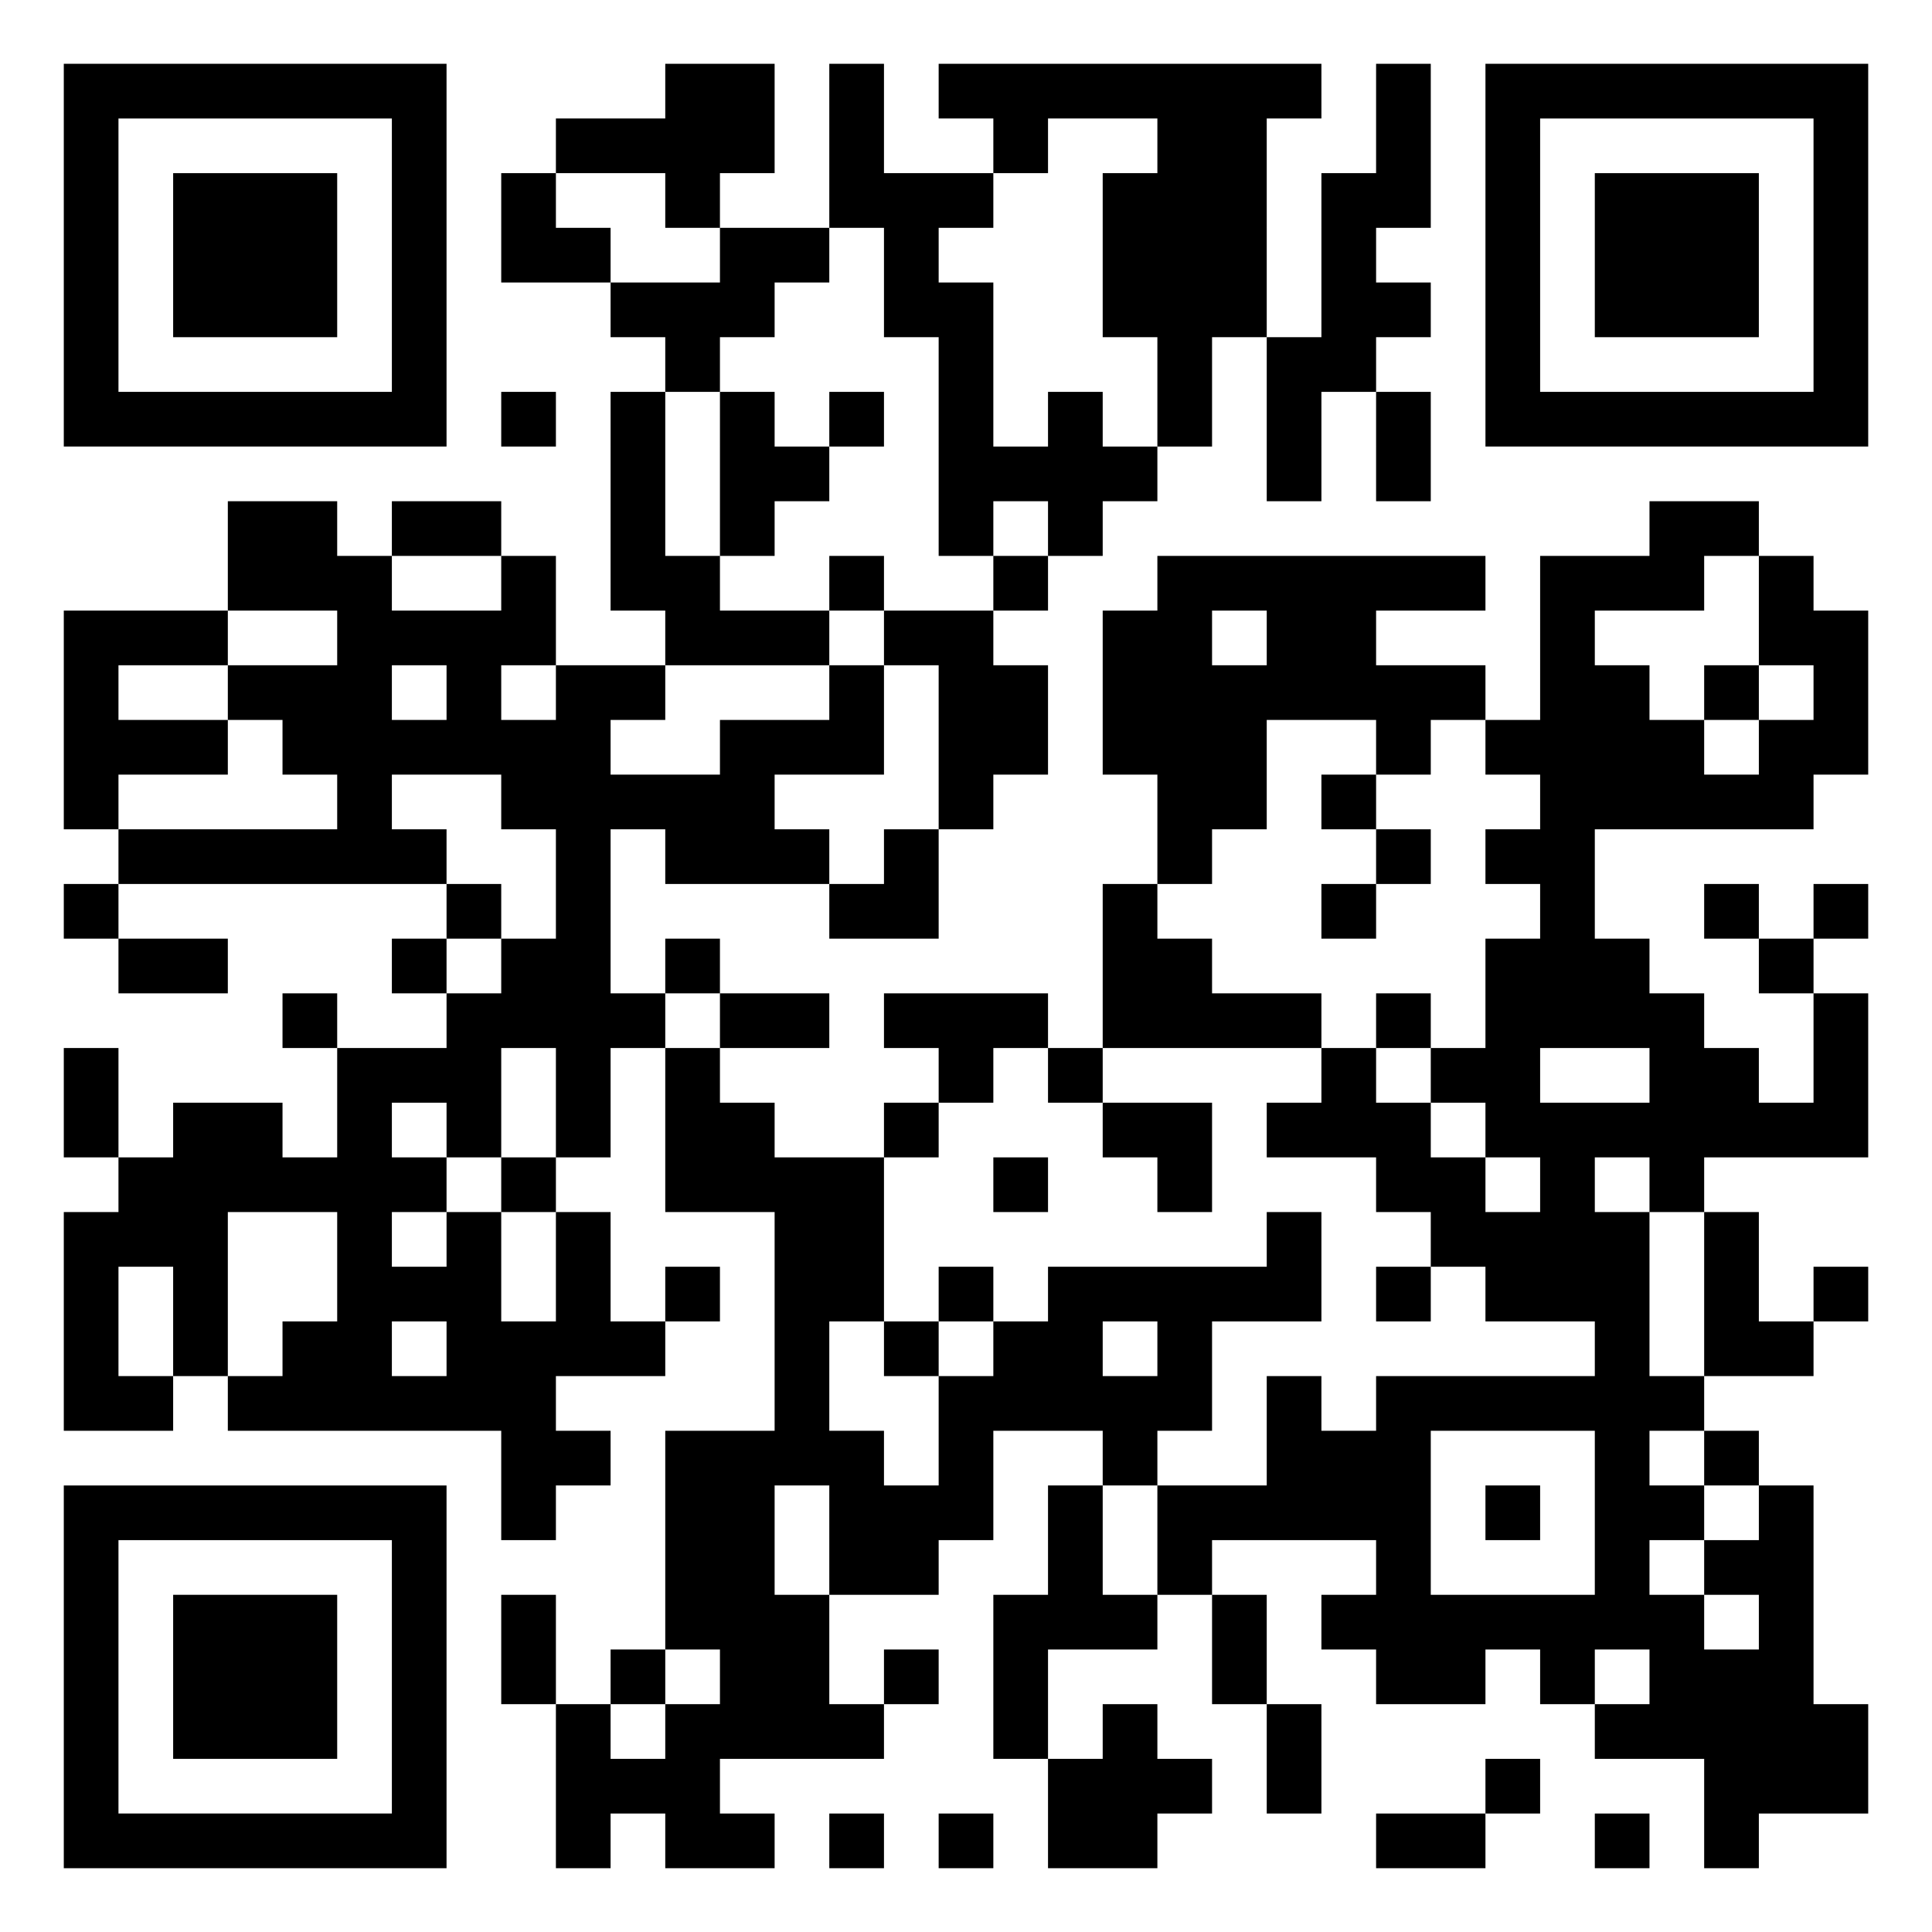
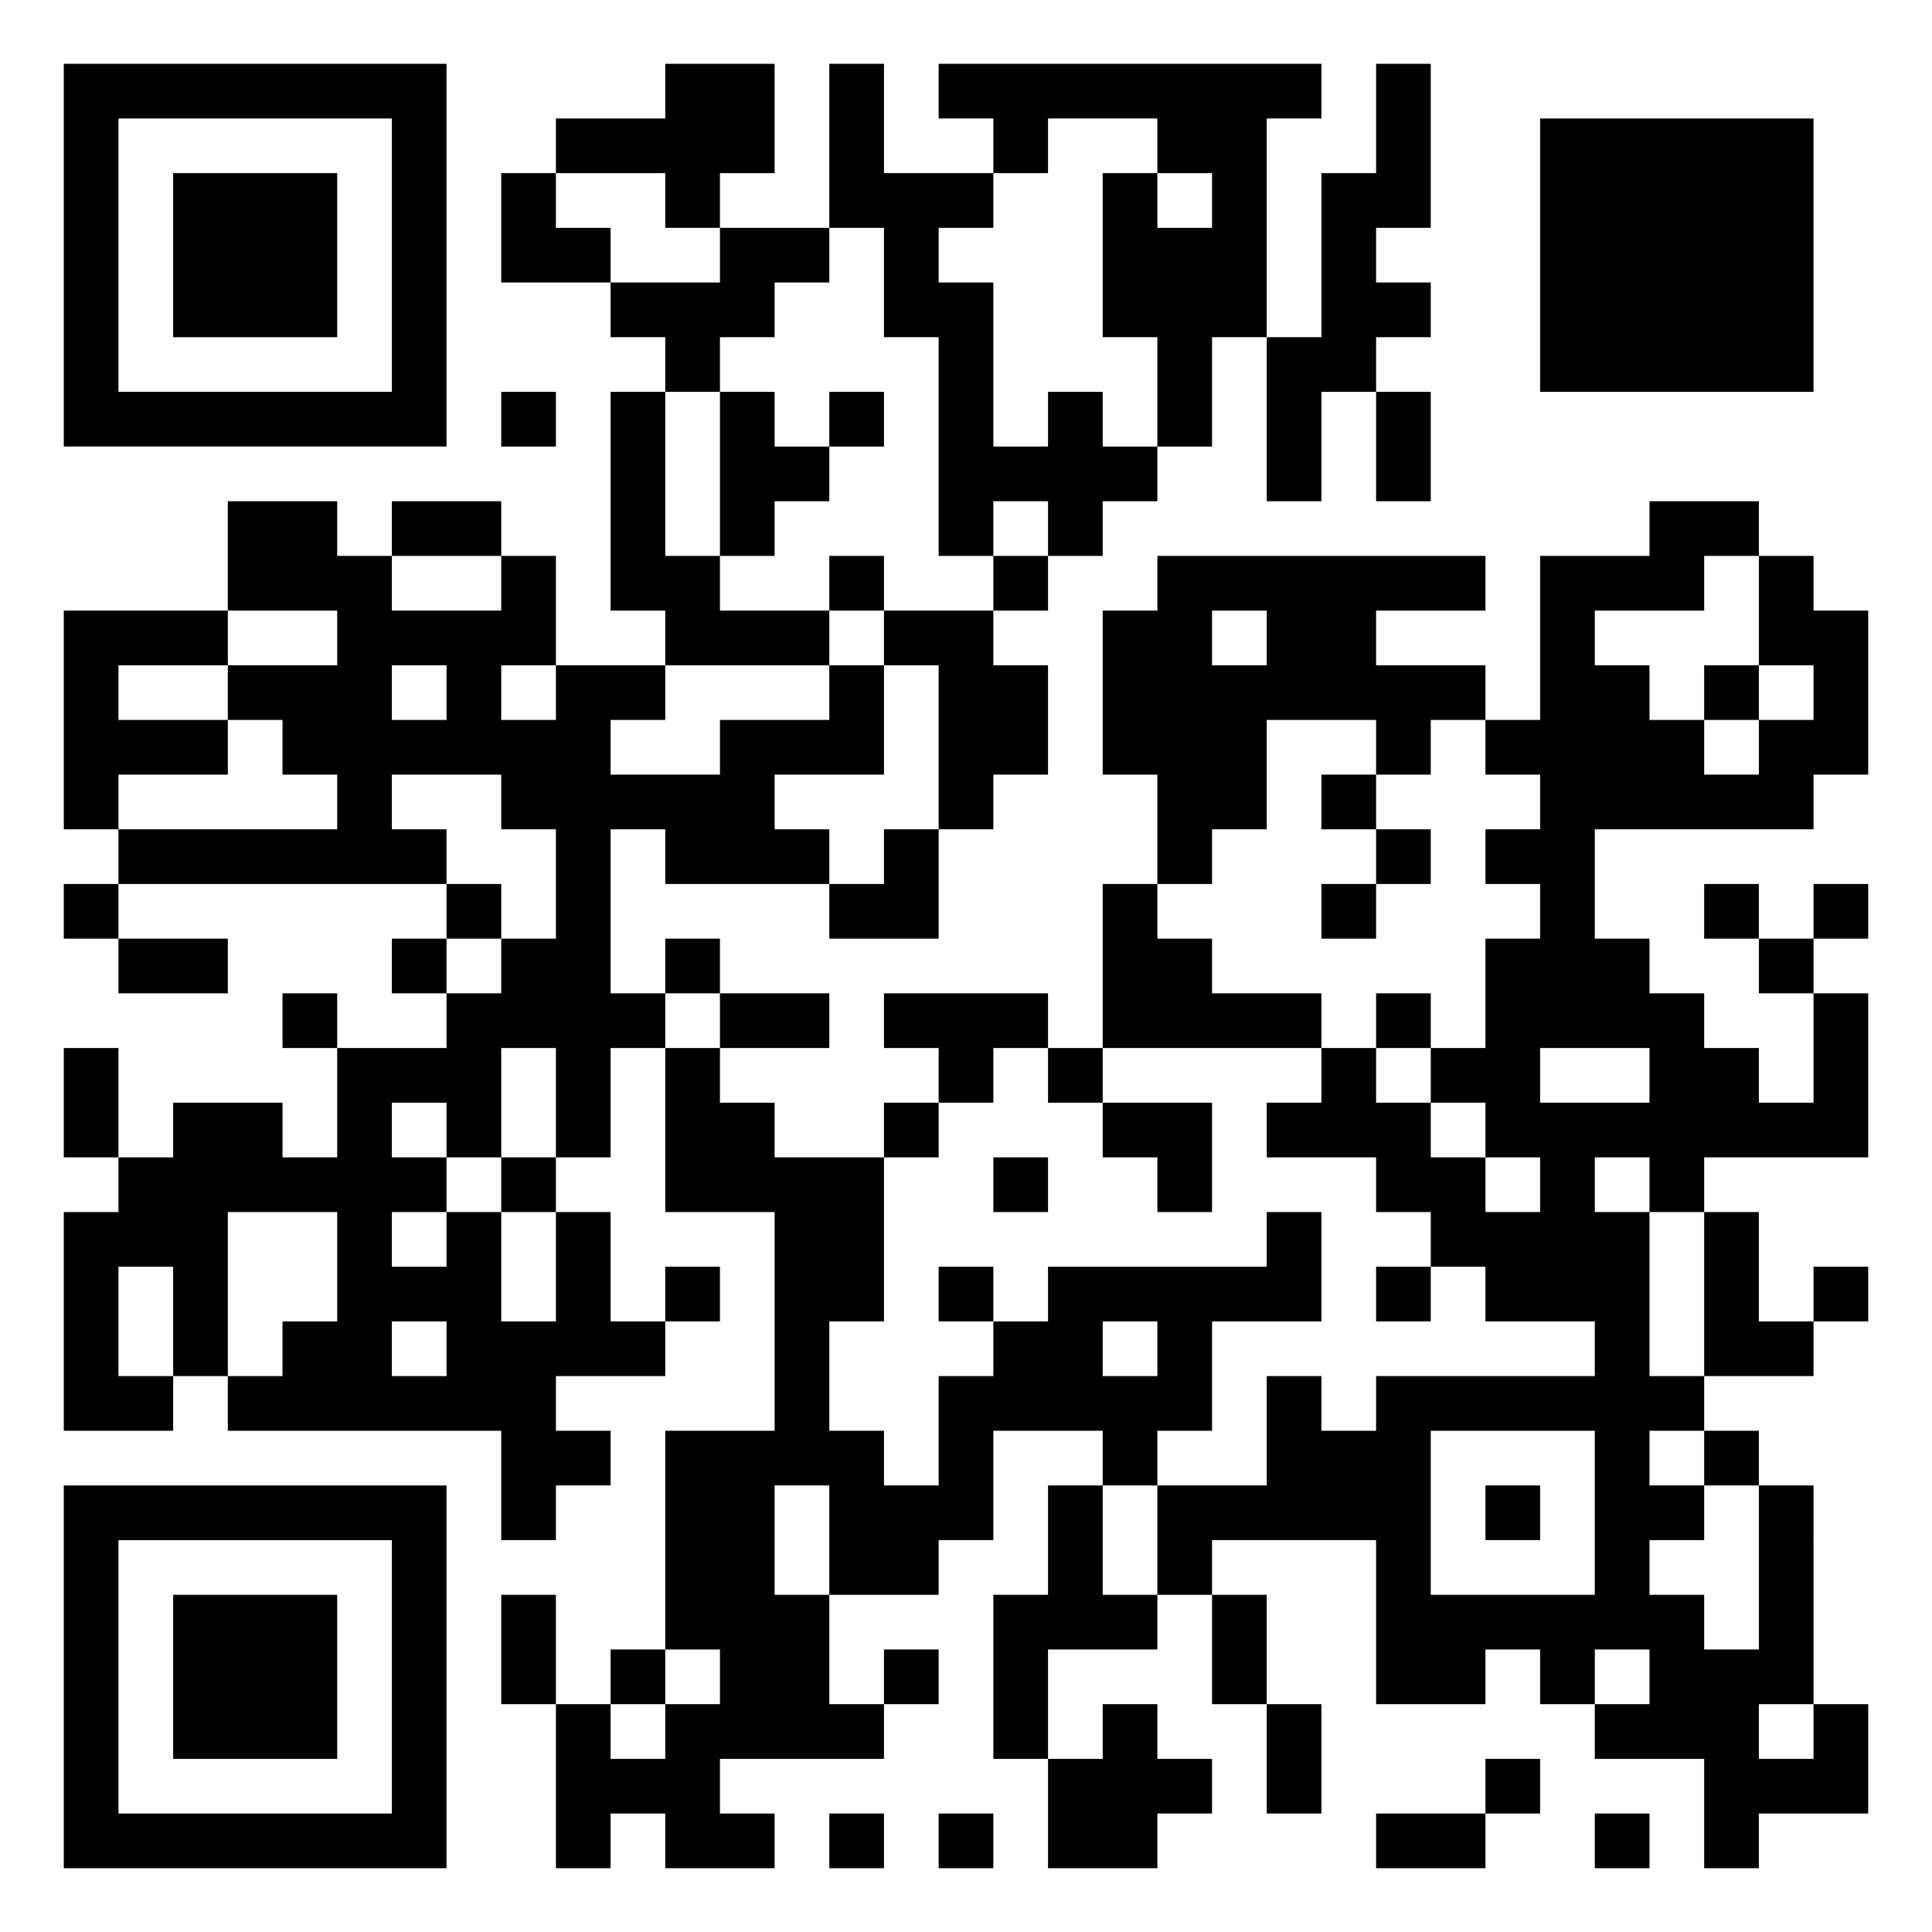
<svg xmlns="http://www.w3.org/2000/svg" width="424" height="424" viewBox="0 0 424 424" y="0" x="0">
  <rect x="0" y="0" width="424" height="424" fill="#808080" stroke="none" />
  <defs>
    <clipPath id="clip-path-background-color-38">
      <rect x="0" y="0" width="424" height="424" />
    </clipPath>
    <clipPath id="clip-path-dot-color-38">
      <rect x="146" y="14" width="12" height="12" transform="rotate(0,152,20)" />
      <rect x="158" y="14" width="12" height="12" transform="rotate(0,164,20)" />
      <rect x="182" y="14" width="12" height="12" transform="rotate(0,188,20)" />
      <rect x="206" y="14" width="12" height="12" transform="rotate(0,212,20)" />
      <rect x="218" y="14" width="12" height="12" transform="rotate(0,224,20)" />
      <rect x="230" y="14" width="12" height="12" transform="rotate(0,236,20)" />
      <rect x="242" y="14" width="12" height="12" transform="rotate(0,248,20)" />
      <rect x="254" y="14" width="12" height="12" transform="rotate(0,260,20)" />
      <rect x="266" y="14" width="12" height="12" transform="rotate(0,272,20)" />
      <rect x="278" y="14" width="12" height="12" transform="rotate(0,284,20)" />
      <rect x="302" y="14" width="12" height="12" transform="rotate(0,308,20)" />
      <rect x="122" y="26" width="12" height="12" transform="rotate(0,128,32)" />
      <rect x="134" y="26" width="12" height="12" transform="rotate(0,140,32)" />
      <rect x="146" y="26" width="12" height="12" transform="rotate(0,152,32)" />
      <rect x="158" y="26" width="12" height="12" transform="rotate(0,164,32)" />
      <rect x="182" y="26" width="12" height="12" transform="rotate(0,188,32)" />
      <rect x="218" y="26" width="12" height="12" transform="rotate(0,224,32)" />
      <rect x="254" y="26" width="12" height="12" transform="rotate(0,260,32)" />
      <rect x="266" y="26" width="12" height="12" transform="rotate(0,272,32)" />
      <rect x="302" y="26" width="12" height="12" transform="rotate(0,308,32)" />
      <rect x="110" y="38" width="12" height="12" transform="rotate(0,116,44)" />
      <rect x="146" y="38" width="12" height="12" transform="rotate(0,152,44)" />
      <rect x="182" y="38" width="12" height="12" transform="rotate(0,188,44)" />
      <rect x="194" y="38" width="12" height="12" transform="rotate(0,200,44)" />
      <rect x="206" y="38" width="12" height="12" transform="rotate(0,212,44)" />
      <rect x="242" y="38" width="12" height="12" transform="rotate(0,248,44)" />
-       <rect x="254" y="38" width="12" height="12" transform="rotate(0,260,44)" />
      <rect x="266" y="38" width="12" height="12" transform="rotate(0,272,44)" />
      <rect x="290" y="38" width="12" height="12" transform="rotate(0,296,44)" />
      <rect x="302" y="38" width="12" height="12" transform="rotate(0,308,44)" />
      <rect x="110" y="50" width="12" height="12" transform="rotate(0,116,56)" />
      <rect x="122" y="50" width="12" height="12" transform="rotate(0,128,56)" />
      <rect x="158" y="50" width="12" height="12" transform="rotate(0,164,56)" />
      <rect x="170" y="50" width="12" height="12" transform="rotate(0,176,56)" />
      <rect x="194" y="50" width="12" height="12" transform="rotate(0,200,56)" />
      <rect x="242" y="50" width="12" height="12" transform="rotate(0,248,56)" />
      <rect x="254" y="50" width="12" height="12" transform="rotate(0,260,56)" />
      <rect x="266" y="50" width="12" height="12" transform="rotate(0,272,56)" />
      <rect x="290" y="50" width="12" height="12" transform="rotate(0,296,56)" />
      <rect x="134" y="62" width="12" height="12" transform="rotate(0,140,68)" />
      <rect x="146" y="62" width="12" height="12" transform="rotate(0,152,68)" />
      <rect x="158" y="62" width="12" height="12" transform="rotate(0,164,68)" />
      <rect x="194" y="62" width="12" height="12" transform="rotate(0,200,68)" />
      <rect x="206" y="62" width="12" height="12" transform="rotate(0,212,68)" />
      <rect x="242" y="62" width="12" height="12" transform="rotate(0,248,68)" />
      <rect x="254" y="62" width="12" height="12" transform="rotate(0,260,68)" />
      <rect x="266" y="62" width="12" height="12" transform="rotate(0,272,68)" />
      <rect x="290" y="62" width="12" height="12" transform="rotate(0,296,68)" />
      <rect x="302" y="62" width="12" height="12" transform="rotate(0,308,68)" />
      <rect x="146" y="74" width="12" height="12" transform="rotate(0,152,80)" />
      <rect x="206" y="74" width="12" height="12" transform="rotate(0,212,80)" />
      <rect x="254" y="74" width="12" height="12" transform="rotate(0,260,80)" />
      <rect x="278" y="74" width="12" height="12" transform="rotate(0,284,80)" />
      <rect x="290" y="74" width="12" height="12" transform="rotate(0,296,80)" />
      <rect x="110" y="86" width="12" height="12" transform="rotate(0,116,92)" />
      <rect x="134" y="86" width="12" height="12" transform="rotate(0,140,92)" />
      <rect x="158" y="86" width="12" height="12" transform="rotate(0,164,92)" />
      <rect x="182" y="86" width="12" height="12" transform="rotate(0,188,92)" />
      <rect x="206" y="86" width="12" height="12" transform="rotate(0,212,92)" />
      <rect x="230" y="86" width="12" height="12" transform="rotate(0,236,92)" />
      <rect x="254" y="86" width="12" height="12" transform="rotate(0,260,92)" />
      <rect x="278" y="86" width="12" height="12" transform="rotate(0,284,92)" />
      <rect x="302" y="86" width="12" height="12" transform="rotate(0,308,92)" />
      <rect x="134" y="98" width="12" height="12" transform="rotate(0,140,104)" />
      <rect x="158" y="98" width="12" height="12" transform="rotate(0,164,104)" />
      <rect x="170" y="98" width="12" height="12" transform="rotate(0,176,104)" />
      <rect x="206" y="98" width="12" height="12" transform="rotate(0,212,104)" />
      <rect x="218" y="98" width="12" height="12" transform="rotate(0,224,104)" />
      <rect x="230" y="98" width="12" height="12" transform="rotate(0,236,104)" />
      <rect x="242" y="98" width="12" height="12" transform="rotate(0,248,104)" />
      <rect x="278" y="98" width="12" height="12" transform="rotate(0,284,104)" />
      <rect x="302" y="98" width="12" height="12" transform="rotate(0,308,104)" />
      <rect x="50" y="110" width="12" height="12" transform="rotate(0,56,116)" />
      <rect x="62" y="110" width="12" height="12" transform="rotate(0,68,116)" />
      <rect x="86" y="110" width="12" height="12" transform="rotate(0,92,116)" />
      <rect x="98" y="110" width="12" height="12" transform="rotate(0,104,116)" />
      <rect x="134" y="110" width="12" height="12" transform="rotate(0,140,116)" />
      <rect x="158" y="110" width="12" height="12" transform="rotate(0,164,116)" />
      <rect x="206" y="110" width="12" height="12" transform="rotate(0,212,116)" />
      <rect x="230" y="110" width="12" height="12" transform="rotate(0,236,116)" />
      <rect x="362" y="110" width="12" height="12" transform="rotate(0,368,116)" />
      <rect x="374" y="110" width="12" height="12" transform="rotate(0,380,116)" />
      <rect x="50" y="122" width="12" height="12" transform="rotate(0,56,128)" />
      <rect x="62" y="122" width="12" height="12" transform="rotate(0,68,128)" />
      <rect x="74" y="122" width="12" height="12" transform="rotate(0,80,128)" />
      <rect x="110" y="122" width="12" height="12" transform="rotate(0,116,128)" />
      <rect x="134" y="122" width="12" height="12" transform="rotate(0,140,128)" />
      <rect x="146" y="122" width="12" height="12" transform="rotate(0,152,128)" />
      <rect x="182" y="122" width="12" height="12" transform="rotate(0,188,128)" />
      <rect x="218" y="122" width="12" height="12" transform="rotate(0,224,128)" />
      <rect x="254" y="122" width="12" height="12" transform="rotate(0,260,128)" />
      <rect x="266" y="122" width="12" height="12" transform="rotate(0,272,128)" />
      <rect x="278" y="122" width="12" height="12" transform="rotate(0,284,128)" />
      <rect x="290" y="122" width="12" height="12" transform="rotate(0,296,128)" />
      <rect x="302" y="122" width="12" height="12" transform="rotate(0,308,128)" />
      <rect x="314" y="122" width="12" height="12" transform="rotate(0,320,128)" />
      <rect x="338" y="122" width="12" height="12" transform="rotate(0,344,128)" />
      <rect x="350" y="122" width="12" height="12" transform="rotate(0,356,128)" />
      <rect x="362" y="122" width="12" height="12" transform="rotate(0,368,128)" />
      <rect x="386" y="122" width="12" height="12" transform="rotate(0,392,128)" />
      <rect x="14" y="134" width="12" height="12" transform="rotate(0,20,140)" />
      <rect x="26" y="134" width="12" height="12" transform="rotate(0,32,140)" />
      <rect x="38" y="134" width="12" height="12" transform="rotate(0,44,140)" />
      <rect x="74" y="134" width="12" height="12" transform="rotate(0,80,140)" />
      <rect x="86" y="134" width="12" height="12" transform="rotate(0,92,140)" />
      <rect x="98" y="134" width="12" height="12" transform="rotate(0,104,140)" />
      <rect x="110" y="134" width="12" height="12" transform="rotate(0,116,140)" />
      <rect x="146" y="134" width="12" height="12" transform="rotate(0,152,140)" />
      <rect x="158" y="134" width="12" height="12" transform="rotate(0,164,140)" />
      <rect x="170" y="134" width="12" height="12" transform="rotate(0,176,140)" />
      <rect x="194" y="134" width="12" height="12" transform="rotate(0,200,140)" />
      <rect x="206" y="134" width="12" height="12" transform="rotate(0,212,140)" />
      <rect x="242" y="134" width="12" height="12" transform="rotate(0,248,140)" />
      <rect x="254" y="134" width="12" height="12" transform="rotate(0,260,140)" />
      <rect x="278" y="134" width="12" height="12" transform="rotate(0,284,140)" />
      <rect x="290" y="134" width="12" height="12" transform="rotate(0,296,140)" />
      <rect x="338" y="134" width="12" height="12" transform="rotate(0,344,140)" />
      <rect x="386" y="134" width="12" height="12" transform="rotate(0,392,140)" />
      <rect x="398" y="134" width="12" height="12" transform="rotate(0,404,140)" />
      <rect x="14" y="146" width="12" height="12" transform="rotate(0,20,152)" />
      <rect x="50" y="146" width="12" height="12" transform="rotate(0,56,152)" />
      <rect x="62" y="146" width="12" height="12" transform="rotate(0,68,152)" />
      <rect x="74" y="146" width="12" height="12" transform="rotate(0,80,152)" />
      <rect x="98" y="146" width="12" height="12" transform="rotate(0,104,152)" />
      <rect x="122" y="146" width="12" height="12" transform="rotate(0,128,152)" />
      <rect x="134" y="146" width="12" height="12" transform="rotate(0,140,152)" />
      <rect x="182" y="146" width="12" height="12" transform="rotate(0,188,152)" />
      <rect x="206" y="146" width="12" height="12" transform="rotate(0,212,152)" />
      <rect x="218" y="146" width="12" height="12" transform="rotate(0,224,152)" />
      <rect x="242" y="146" width="12" height="12" transform="rotate(0,248,152)" />
      <rect x="254" y="146" width="12" height="12" transform="rotate(0,260,152)" />
      <rect x="266" y="146" width="12" height="12" transform="rotate(0,272,152)" />
      <rect x="278" y="146" width="12" height="12" transform="rotate(0,284,152)" />
      <rect x="290" y="146" width="12" height="12" transform="rotate(0,296,152)" />
      <rect x="302" y="146" width="12" height="12" transform="rotate(0,308,152)" />
      <rect x="314" y="146" width="12" height="12" transform="rotate(0,320,152)" />
      <rect x="338" y="146" width="12" height="12" transform="rotate(0,344,152)" />
      <rect x="350" y="146" width="12" height="12" transform="rotate(0,356,152)" />
      <rect x="374" y="146" width="12" height="12" transform="rotate(0,380,152)" />
      <rect x="398" y="146" width="12" height="12" transform="rotate(0,404,152)" />
      <rect x="14" y="158" width="12" height="12" transform="rotate(0,20,164)" />
      <rect x="26" y="158" width="12" height="12" transform="rotate(0,32,164)" />
      <rect x="38" y="158" width="12" height="12" transform="rotate(0,44,164)" />
      <rect x="62" y="158" width="12" height="12" transform="rotate(0,68,164)" />
      <rect x="74" y="158" width="12" height="12" transform="rotate(0,80,164)" />
      <rect x="86" y="158" width="12" height="12" transform="rotate(0,92,164)" />
      <rect x="98" y="158" width="12" height="12" transform="rotate(0,104,164)" />
      <rect x="110" y="158" width="12" height="12" transform="rotate(0,116,164)" />
      <rect x="122" y="158" width="12" height="12" transform="rotate(0,128,164)" />
      <rect x="158" y="158" width="12" height="12" transform="rotate(0,164,164)" />
      <rect x="170" y="158" width="12" height="12" transform="rotate(0,176,164)" />
      <rect x="182" y="158" width="12" height="12" transform="rotate(0,188,164)" />
      <rect x="206" y="158" width="12" height="12" transform="rotate(0,212,164)" />
      <rect x="218" y="158" width="12" height="12" transform="rotate(0,224,164)" />
      <rect x="242" y="158" width="12" height="12" transform="rotate(0,248,164)" />
      <rect x="254" y="158" width="12" height="12" transform="rotate(0,260,164)" />
      <rect x="266" y="158" width="12" height="12" transform="rotate(0,272,164)" />
      <rect x="302" y="158" width="12" height="12" transform="rotate(0,308,164)" />
      <rect x="326" y="158" width="12" height="12" transform="rotate(0,332,164)" />
      <rect x="338" y="158" width="12" height="12" transform="rotate(0,344,164)" />
      <rect x="350" y="158" width="12" height="12" transform="rotate(0,356,164)" />
      <rect x="362" y="158" width="12" height="12" transform="rotate(0,368,164)" />
      <rect x="386" y="158" width="12" height="12" transform="rotate(0,392,164)" />
      <rect x="398" y="158" width="12" height="12" transform="rotate(0,404,164)" />
      <rect x="14" y="170" width="12" height="12" transform="rotate(0,20,176)" />
      <rect x="74" y="170" width="12" height="12" transform="rotate(0,80,176)" />
      <rect x="110" y="170" width="12" height="12" transform="rotate(0,116,176)" />
      <rect x="122" y="170" width="12" height="12" transform="rotate(0,128,176)" />
      <rect x="134" y="170" width="12" height="12" transform="rotate(0,140,176)" />
      <rect x="146" y="170" width="12" height="12" transform="rotate(0,152,176)" />
      <rect x="158" y="170" width="12" height="12" transform="rotate(0,164,176)" />
      <rect x="206" y="170" width="12" height="12" transform="rotate(0,212,176)" />
      <rect x="254" y="170" width="12" height="12" transform="rotate(0,260,176)" />
      <rect x="266" y="170" width="12" height="12" transform="rotate(0,272,176)" />
      <rect x="290" y="170" width="12" height="12" transform="rotate(0,296,176)" />
      <rect x="338" y="170" width="12" height="12" transform="rotate(0,344,176)" />
      <rect x="350" y="170" width="12" height="12" transform="rotate(0,356,176)" />
      <rect x="362" y="170" width="12" height="12" transform="rotate(0,368,176)" />
      <rect x="374" y="170" width="12" height="12" transform="rotate(0,380,176)" />
      <rect x="386" y="170" width="12" height="12" transform="rotate(0,392,176)" />
      <rect x="26" y="182" width="12" height="12" transform="rotate(0,32,188)" />
      <rect x="38" y="182" width="12" height="12" transform="rotate(0,44,188)" />
      <rect x="50" y="182" width="12" height="12" transform="rotate(0,56,188)" />
      <rect x="62" y="182" width="12" height="12" transform="rotate(0,68,188)" />
      <rect x="74" y="182" width="12" height="12" transform="rotate(0,80,188)" />
      <rect x="86" y="182" width="12" height="12" transform="rotate(0,92,188)" />
      <rect x="122" y="182" width="12" height="12" transform="rotate(0,128,188)" />
      <rect x="146" y="182" width="12" height="12" transform="rotate(0,152,188)" />
      <rect x="158" y="182" width="12" height="12" transform="rotate(0,164,188)" />
      <rect x="170" y="182" width="12" height="12" transform="rotate(0,176,188)" />
      <rect x="194" y="182" width="12" height="12" transform="rotate(0,200,188)" />
      <rect x="254" y="182" width="12" height="12" transform="rotate(0,260,188)" />
      <rect x="302" y="182" width="12" height="12" transform="rotate(0,308,188)" />
      <rect x="326" y="182" width="12" height="12" transform="rotate(0,332,188)" />
      <rect x="338" y="182" width="12" height="12" transform="rotate(0,344,188)" />
      <rect x="14" y="194" width="12" height="12" transform="rotate(0,20,200)" />
      <rect x="98" y="194" width="12" height="12" transform="rotate(0,104,200)" />
      <rect x="122" y="194" width="12" height="12" transform="rotate(0,128,200)" />
      <rect x="182" y="194" width="12" height="12" transform="rotate(0,188,200)" />
      <rect x="194" y="194" width="12" height="12" transform="rotate(0,200,200)" />
      <rect x="242" y="194" width="12" height="12" transform="rotate(0,248,200)" />
      <rect x="290" y="194" width="12" height="12" transform="rotate(0,296,200)" />
      <rect x="338" y="194" width="12" height="12" transform="rotate(0,344,200)" />
      <rect x="374" y="194" width="12" height="12" transform="rotate(0,380,200)" />
      <rect x="398" y="194" width="12" height="12" transform="rotate(0,404,200)" />
      <rect x="26" y="206" width="12" height="12" transform="rotate(0,32,212)" />
      <rect x="38" y="206" width="12" height="12" transform="rotate(0,44,212)" />
      <rect x="86" y="206" width="12" height="12" transform="rotate(0,92,212)" />
      <rect x="110" y="206" width="12" height="12" transform="rotate(0,116,212)" />
      <rect x="122" y="206" width="12" height="12" transform="rotate(0,128,212)" />
      <rect x="146" y="206" width="12" height="12" transform="rotate(0,152,212)" />
      <rect x="242" y="206" width="12" height="12" transform="rotate(0,248,212)" />
      <rect x="254" y="206" width="12" height="12" transform="rotate(0,260,212)" />
      <rect x="326" y="206" width="12" height="12" transform="rotate(0,332,212)" />
      <rect x="338" y="206" width="12" height="12" transform="rotate(0,344,212)" />
      <rect x="350" y="206" width="12" height="12" transform="rotate(0,356,212)" />
      <rect x="386" y="206" width="12" height="12" transform="rotate(0,392,212)" />
      <rect x="62" y="218" width="12" height="12" transform="rotate(0,68,224)" />
      <rect x="98" y="218" width="12" height="12" transform="rotate(0,104,224)" />
      <rect x="110" y="218" width="12" height="12" transform="rotate(0,116,224)" />
      <rect x="122" y="218" width="12" height="12" transform="rotate(0,128,224)" />
      <rect x="134" y="218" width="12" height="12" transform="rotate(0,140,224)" />
      <rect x="158" y="218" width="12" height="12" transform="rotate(0,164,224)" />
      <rect x="170" y="218" width="12" height="12" transform="rotate(0,176,224)" />
      <rect x="194" y="218" width="12" height="12" transform="rotate(0,200,224)" />
      <rect x="206" y="218" width="12" height="12" transform="rotate(0,212,224)" />
      <rect x="218" y="218" width="12" height="12" transform="rotate(0,224,224)" />
      <rect x="242" y="218" width="12" height="12" transform="rotate(0,248,224)" />
      <rect x="254" y="218" width="12" height="12" transform="rotate(0,260,224)" />
      <rect x="266" y="218" width="12" height="12" transform="rotate(0,272,224)" />
      <rect x="278" y="218" width="12" height="12" transform="rotate(0,284,224)" />
      <rect x="302" y="218" width="12" height="12" transform="rotate(0,308,224)" />
      <rect x="326" y="218" width="12" height="12" transform="rotate(0,332,224)" />
      <rect x="338" y="218" width="12" height="12" transform="rotate(0,344,224)" />
      <rect x="350" y="218" width="12" height="12" transform="rotate(0,356,224)" />
      <rect x="362" y="218" width="12" height="12" transform="rotate(0,368,224)" />
      <rect x="398" y="218" width="12" height="12" transform="rotate(0,404,224)" />
      <rect x="14" y="230" width="12" height="12" transform="rotate(0,20,236)" />
      <rect x="74" y="230" width="12" height="12" transform="rotate(0,80,236)" />
      <rect x="86" y="230" width="12" height="12" transform="rotate(0,92,236)" />
      <rect x="98" y="230" width="12" height="12" transform="rotate(0,104,236)" />
      <rect x="122" y="230" width="12" height="12" transform="rotate(0,128,236)" />
      <rect x="146" y="230" width="12" height="12" transform="rotate(0,152,236)" />
      <rect x="206" y="230" width="12" height="12" transform="rotate(0,212,236)" />
      <rect x="230" y="230" width="12" height="12" transform="rotate(0,236,236)" />
      <rect x="290" y="230" width="12" height="12" transform="rotate(0,296,236)" />
      <rect x="314" y="230" width="12" height="12" transform="rotate(0,320,236)" />
      <rect x="326" y="230" width="12" height="12" transform="rotate(0,332,236)" />
      <rect x="362" y="230" width="12" height="12" transform="rotate(0,368,236)" />
      <rect x="374" y="230" width="12" height="12" transform="rotate(0,380,236)" />
      <rect x="398" y="230" width="12" height="12" transform="rotate(0,404,236)" />
      <rect x="14" y="242" width="12" height="12" transform="rotate(0,20,248)" />
      <rect x="38" y="242" width="12" height="12" transform="rotate(0,44,248)" />
      <rect x="50" y="242" width="12" height="12" transform="rotate(0,56,248)" />
      <rect x="74" y="242" width="12" height="12" transform="rotate(0,80,248)" />
      <rect x="98" y="242" width="12" height="12" transform="rotate(0,104,248)" />
      <rect x="122" y="242" width="12" height="12" transform="rotate(0,128,248)" />
      <rect x="146" y="242" width="12" height="12" transform="rotate(0,152,248)" />
      <rect x="158" y="242" width="12" height="12" transform="rotate(0,164,248)" />
      <rect x="194" y="242" width="12" height="12" transform="rotate(0,200,248)" />
      <rect x="242" y="242" width="12" height="12" transform="rotate(0,248,248)" />
      <rect x="254" y="242" width="12" height="12" transform="rotate(0,260,248)" />
      <rect x="278" y="242" width="12" height="12" transform="rotate(0,284,248)" />
      <rect x="290" y="242" width="12" height="12" transform="rotate(0,296,248)" />
      <rect x="302" y="242" width="12" height="12" transform="rotate(0,308,248)" />
      <rect x="326" y="242" width="12" height="12" transform="rotate(0,332,248)" />
      <rect x="338" y="242" width="12" height="12" transform="rotate(0,344,248)" />
      <rect x="350" y="242" width="12" height="12" transform="rotate(0,356,248)" />
      <rect x="362" y="242" width="12" height="12" transform="rotate(0,368,248)" />
      <rect x="374" y="242" width="12" height="12" transform="rotate(0,380,248)" />
      <rect x="386" y="242" width="12" height="12" transform="rotate(0,392,248)" />
      <rect x="398" y="242" width="12" height="12" transform="rotate(0,404,248)" />
      <rect x="26" y="254" width="12" height="12" transform="rotate(0,32,260)" />
      <rect x="38" y="254" width="12" height="12" transform="rotate(0,44,260)" />
      <rect x="50" y="254" width="12" height="12" transform="rotate(0,56,260)" />
      <rect x="62" y="254" width="12" height="12" transform="rotate(0,68,260)" />
      <rect x="74" y="254" width="12" height="12" transform="rotate(0,80,260)" />
      <rect x="86" y="254" width="12" height="12" transform="rotate(0,92,260)" />
      <rect x="110" y="254" width="12" height="12" transform="rotate(0,116,260)" />
      <rect x="146" y="254" width="12" height="12" transform="rotate(0,152,260)" />
      <rect x="158" y="254" width="12" height="12" transform="rotate(0,164,260)" />
      <rect x="170" y="254" width="12" height="12" transform="rotate(0,176,260)" />
      <rect x="182" y="254" width="12" height="12" transform="rotate(0,188,260)" />
      <rect x="218" y="254" width="12" height="12" transform="rotate(0,224,260)" />
      <rect x="254" y="254" width="12" height="12" transform="rotate(0,260,260)" />
      <rect x="302" y="254" width="12" height="12" transform="rotate(0,308,260)" />
      <rect x="314" y="254" width="12" height="12" transform="rotate(0,320,260)" />
      <rect x="338" y="254" width="12" height="12" transform="rotate(0,344,260)" />
      <rect x="362" y="254" width="12" height="12" transform="rotate(0,368,260)" />
      <rect x="14" y="266" width="12" height="12" transform="rotate(0,20,272)" />
      <rect x="26" y="266" width="12" height="12" transform="rotate(0,32,272)" />
      <rect x="38" y="266" width="12" height="12" transform="rotate(0,44,272)" />
      <rect x="74" y="266" width="12" height="12" transform="rotate(0,80,272)" />
      <rect x="98" y="266" width="12" height="12" transform="rotate(0,104,272)" />
      <rect x="122" y="266" width="12" height="12" transform="rotate(0,128,272)" />
      <rect x="170" y="266" width="12" height="12" transform="rotate(0,176,272)" />
      <rect x="182" y="266" width="12" height="12" transform="rotate(0,188,272)" />
      <rect x="278" y="266" width="12" height="12" transform="rotate(0,284,272)" />
      <rect x="314" y="266" width="12" height="12" transform="rotate(0,320,272)" />
      <rect x="326" y="266" width="12" height="12" transform="rotate(0,332,272)" />
      <rect x="338" y="266" width="12" height="12" transform="rotate(0,344,272)" />
      <rect x="350" y="266" width="12" height="12" transform="rotate(0,356,272)" />
      <rect x="374" y="266" width="12" height="12" transform="rotate(0,380,272)" />
      <rect x="14" y="278" width="12" height="12" transform="rotate(0,20,284)" />
      <rect x="38" y="278" width="12" height="12" transform="rotate(0,44,284)" />
      <rect x="74" y="278" width="12" height="12" transform="rotate(0,80,284)" />
      <rect x="86" y="278" width="12" height="12" transform="rotate(0,92,284)" />
      <rect x="98" y="278" width="12" height="12" transform="rotate(0,104,284)" />
      <rect x="122" y="278" width="12" height="12" transform="rotate(0,128,284)" />
      <rect x="146" y="278" width="12" height="12" transform="rotate(0,152,284)" />
      <rect x="170" y="278" width="12" height="12" transform="rotate(0,176,284)" />
      <rect x="182" y="278" width="12" height="12" transform="rotate(0,188,284)" />
      <rect x="206" y="278" width="12" height="12" transform="rotate(0,212,284)" />
      <rect x="230" y="278" width="12" height="12" transform="rotate(0,236,284)" />
      <rect x="242" y="278" width="12" height="12" transform="rotate(0,248,284)" />
      <rect x="254" y="278" width="12" height="12" transform="rotate(0,260,284)" />
      <rect x="266" y="278" width="12" height="12" transform="rotate(0,272,284)" />
      <rect x="278" y="278" width="12" height="12" transform="rotate(0,284,284)" />
      <rect x="302" y="278" width="12" height="12" transform="rotate(0,308,284)" />
      <rect x="326" y="278" width="12" height="12" transform="rotate(0,332,284)" />
      <rect x="338" y="278" width="12" height="12" transform="rotate(0,344,284)" />
      <rect x="350" y="278" width="12" height="12" transform="rotate(0,356,284)" />
      <rect x="374" y="278" width="12" height="12" transform="rotate(0,380,284)" />
      <rect x="398" y="278" width="12" height="12" transform="rotate(0,404,284)" />
      <rect x="14" y="290" width="12" height="12" transform="rotate(0,20,296)" />
      <rect x="38" y="290" width="12" height="12" transform="rotate(0,44,296)" />
      <rect x="62" y="290" width="12" height="12" transform="rotate(0,68,296)" />
      <rect x="74" y="290" width="12" height="12" transform="rotate(0,80,296)" />
      <rect x="98" y="290" width="12" height="12" transform="rotate(0,104,296)" />
      <rect x="110" y="290" width="12" height="12" transform="rotate(0,116,296)" />
      <rect x="122" y="290" width="12" height="12" transform="rotate(0,128,296)" />
      <rect x="134" y="290" width="12" height="12" transform="rotate(0,140,296)" />
      <rect x="170" y="290" width="12" height="12" transform="rotate(0,176,296)" />
-       <rect x="194" y="290" width="12" height="12" transform="rotate(0,200,296)" />
      <rect x="218" y="290" width="12" height="12" transform="rotate(0,224,296)" />
      <rect x="230" y="290" width="12" height="12" transform="rotate(0,236,296)" />
      <rect x="254" y="290" width="12" height="12" transform="rotate(0,260,296)" />
      <rect x="350" y="290" width="12" height="12" transform="rotate(0,356,296)" />
      <rect x="374" y="290" width="12" height="12" transform="rotate(0,380,296)" />
      <rect x="386" y="290" width="12" height="12" transform="rotate(0,392,296)" />
      <rect x="14" y="302" width="12" height="12" transform="rotate(0,20,308)" />
      <rect x="26" y="302" width="12" height="12" transform="rotate(0,32,308)" />
      <rect x="50" y="302" width="12" height="12" transform="rotate(0,56,308)" />
      <rect x="62" y="302" width="12" height="12" transform="rotate(0,68,308)" />
      <rect x="74" y="302" width="12" height="12" transform="rotate(0,80,308)" />
      <rect x="86" y="302" width="12" height="12" transform="rotate(0,92,308)" />
      <rect x="98" y="302" width="12" height="12" transform="rotate(0,104,308)" />
      <rect x="110" y="302" width="12" height="12" transform="rotate(0,116,308)" />
      <rect x="170" y="302" width="12" height="12" transform="rotate(0,176,308)" />
      <rect x="206" y="302" width="12" height="12" transform="rotate(0,212,308)" />
      <rect x="218" y="302" width="12" height="12" transform="rotate(0,224,308)" />
      <rect x="230" y="302" width="12" height="12" transform="rotate(0,236,308)" />
      <rect x="242" y="302" width="12" height="12" transform="rotate(0,248,308)" />
      <rect x="254" y="302" width="12" height="12" transform="rotate(0,260,308)" />
      <rect x="278" y="302" width="12" height="12" transform="rotate(0,284,308)" />
      <rect x="302" y="302" width="12" height="12" transform="rotate(0,308,308)" />
      <rect x="314" y="302" width="12" height="12" transform="rotate(0,320,308)" />
      <rect x="326" y="302" width="12" height="12" transform="rotate(0,332,308)" />
      <rect x="338" y="302" width="12" height="12" transform="rotate(0,344,308)" />
      <rect x="350" y="302" width="12" height="12" transform="rotate(0,356,308)" />
      <rect x="362" y="302" width="12" height="12" transform="rotate(0,368,308)" />
      <rect x="110" y="314" width="12" height="12" transform="rotate(0,116,320)" />
      <rect x="122" y="314" width="12" height="12" transform="rotate(0,128,320)" />
      <rect x="146" y="314" width="12" height="12" transform="rotate(0,152,320)" />
      <rect x="158" y="314" width="12" height="12" transform="rotate(0,164,320)" />
      <rect x="170" y="314" width="12" height="12" transform="rotate(0,176,320)" />
      <rect x="182" y="314" width="12" height="12" transform="rotate(0,188,320)" />
      <rect x="206" y="314" width="12" height="12" transform="rotate(0,212,320)" />
      <rect x="242" y="314" width="12" height="12" transform="rotate(0,248,320)" />
      <rect x="278" y="314" width="12" height="12" transform="rotate(0,284,320)" />
      <rect x="290" y="314" width="12" height="12" transform="rotate(0,296,320)" />
      <rect x="302" y="314" width="12" height="12" transform="rotate(0,308,320)" />
      <rect x="350" y="314" width="12" height="12" transform="rotate(0,356,320)" />
      <rect x="374" y="314" width="12" height="12" transform="rotate(0,380,320)" />
      <rect x="110" y="326" width="12" height="12" transform="rotate(0,116,332)" />
      <rect x="146" y="326" width="12" height="12" transform="rotate(0,152,332)" />
      <rect x="158" y="326" width="12" height="12" transform="rotate(0,164,332)" />
      <rect x="182" y="326" width="12" height="12" transform="rotate(0,188,332)" />
      <rect x="194" y="326" width="12" height="12" transform="rotate(0,200,332)" />
      <rect x="206" y="326" width="12" height="12" transform="rotate(0,212,332)" />
      <rect x="230" y="326" width="12" height="12" transform="rotate(0,236,332)" />
      <rect x="254" y="326" width="12" height="12" transform="rotate(0,260,332)" />
      <rect x="266" y="326" width="12" height="12" transform="rotate(0,272,332)" />
      <rect x="278" y="326" width="12" height="12" transform="rotate(0,284,332)" />
      <rect x="290" y="326" width="12" height="12" transform="rotate(0,296,332)" />
      <rect x="302" y="326" width="12" height="12" transform="rotate(0,308,332)" />
      <rect x="326" y="326" width="12" height="12" transform="rotate(0,332,332)" />
      <rect x="350" y="326" width="12" height="12" transform="rotate(0,356,332)" />
      <rect x="362" y="326" width="12" height="12" transform="rotate(0,368,332)" />
      <rect x="386" y="326" width="12" height="12" transform="rotate(0,392,332)" />
      <rect x="146" y="338" width="12" height="12" transform="rotate(0,152,344)" />
      <rect x="158" y="338" width="12" height="12" transform="rotate(0,164,344)" />
      <rect x="182" y="338" width="12" height="12" transform="rotate(0,188,344)" />
      <rect x="194" y="338" width="12" height="12" transform="rotate(0,200,344)" />
      <rect x="230" y="338" width="12" height="12" transform="rotate(0,236,344)" />
      <rect x="254" y="338" width="12" height="12" transform="rotate(0,260,344)" />
      <rect x="302" y="338" width="12" height="12" transform="rotate(0,308,344)" />
      <rect x="350" y="338" width="12" height="12" transform="rotate(0,356,344)" />
-       <rect x="374" y="338" width="12" height="12" transform="rotate(0,380,344)" />
      <rect x="386" y="338" width="12" height="12" transform="rotate(0,392,344)" />
      <rect x="110" y="350" width="12" height="12" transform="rotate(0,116,356)" />
      <rect x="146" y="350" width="12" height="12" transform="rotate(0,152,356)" />
      <rect x="158" y="350" width="12" height="12" transform="rotate(0,164,356)" />
      <rect x="170" y="350" width="12" height="12" transform="rotate(0,176,356)" />
      <rect x="218" y="350" width="12" height="12" transform="rotate(0,224,356)" />
      <rect x="230" y="350" width="12" height="12" transform="rotate(0,236,356)" />
      <rect x="242" y="350" width="12" height="12" transform="rotate(0,248,356)" />
      <rect x="266" y="350" width="12" height="12" transform="rotate(0,272,356)" />
-       <rect x="290" y="350" width="12" height="12" transform="rotate(0,296,356)" />
      <rect x="302" y="350" width="12" height="12" transform="rotate(0,308,356)" />
      <rect x="314" y="350" width="12" height="12" transform="rotate(0,320,356)" />
      <rect x="326" y="350" width="12" height="12" transform="rotate(0,332,356)" />
      <rect x="338" y="350" width="12" height="12" transform="rotate(0,344,356)" />
      <rect x="350" y="350" width="12" height="12" transform="rotate(0,356,356)" />
      <rect x="362" y="350" width="12" height="12" transform="rotate(0,368,356)" />
      <rect x="386" y="350" width="12" height="12" transform="rotate(0,392,356)" />
      <rect x="110" y="362" width="12" height="12" transform="rotate(0,116,368)" />
      <rect x="134" y="362" width="12" height="12" transform="rotate(0,140,368)" />
      <rect x="158" y="362" width="12" height="12" transform="rotate(0,164,368)" />
      <rect x="170" y="362" width="12" height="12" transform="rotate(0,176,368)" />
      <rect x="194" y="362" width="12" height="12" transform="rotate(0,200,368)" />
      <rect x="218" y="362" width="12" height="12" transform="rotate(0,224,368)" />
      <rect x="266" y="362" width="12" height="12" transform="rotate(0,272,368)" />
      <rect x="302" y="362" width="12" height="12" transform="rotate(0,308,368)" />
      <rect x="314" y="362" width="12" height="12" transform="rotate(0,320,368)" />
      <rect x="338" y="362" width="12" height="12" transform="rotate(0,344,368)" />
      <rect x="362" y="362" width="12" height="12" transform="rotate(0,368,368)" />
      <rect x="374" y="362" width="12" height="12" transform="rotate(0,380,368)" />
      <rect x="386" y="362" width="12" height="12" transform="rotate(0,392,368)" />
      <rect x="122" y="374" width="12" height="12" transform="rotate(0,128,380)" />
      <rect x="146" y="374" width="12" height="12" transform="rotate(0,152,380)" />
      <rect x="158" y="374" width="12" height="12" transform="rotate(0,164,380)" />
      <rect x="170" y="374" width="12" height="12" transform="rotate(0,176,380)" />
      <rect x="182" y="374" width="12" height="12" transform="rotate(0,188,380)" />
      <rect x="218" y="374" width="12" height="12" transform="rotate(0,224,380)" />
      <rect x="242" y="374" width="12" height="12" transform="rotate(0,248,380)" />
      <rect x="278" y="374" width="12" height="12" transform="rotate(0,284,380)" />
      <rect x="350" y="374" width="12" height="12" transform="rotate(0,356,380)" />
      <rect x="362" y="374" width="12" height="12" transform="rotate(0,368,380)" />
      <rect x="374" y="374" width="12" height="12" transform="rotate(0,380,380)" />
-       <rect x="386" y="374" width="12" height="12" transform="rotate(0,392,380)" />
      <rect x="398" y="374" width="12" height="12" transform="rotate(0,404,380)" />
      <rect x="122" y="386" width="12" height="12" transform="rotate(0,128,392)" />
      <rect x="134" y="386" width="12" height="12" transform="rotate(0,140,392)" />
      <rect x="146" y="386" width="12" height="12" transform="rotate(0,152,392)" />
      <rect x="230" y="386" width="12" height="12" transform="rotate(0,236,392)" />
      <rect x="242" y="386" width="12" height="12" transform="rotate(0,248,392)" />
      <rect x="254" y="386" width="12" height="12" transform="rotate(0,260,392)" />
      <rect x="278" y="386" width="12" height="12" transform="rotate(0,284,392)" />
      <rect x="326" y="386" width="12" height="12" transform="rotate(0,332,392)" />
      <rect x="374" y="386" width="12" height="12" transform="rotate(0,380,392)" />
      <rect x="386" y="386" width="12" height="12" transform="rotate(0,392,392)" />
      <rect x="398" y="386" width="12" height="12" transform="rotate(0,404,392)" />
      <rect x="122" y="398" width="12" height="12" transform="rotate(0,128,404)" />
      <rect x="146" y="398" width="12" height="12" transform="rotate(0,152,404)" />
      <rect x="158" y="398" width="12" height="12" transform="rotate(0,164,404)" />
      <rect x="182" y="398" width="12" height="12" transform="rotate(0,188,404)" />
      <rect x="206" y="398" width="12" height="12" transform="rotate(0,212,404)" />
      <rect x="230" y="398" width="12" height="12" transform="rotate(0,236,404)" />
      <rect x="242" y="398" width="12" height="12" transform="rotate(0,248,404)" />
      <rect x="302" y="398" width="12" height="12" transform="rotate(0,308,404)" />
      <rect x="314" y="398" width="12" height="12" transform="rotate(0,320,404)" />
      <rect x="350" y="398" width="12" height="12" transform="rotate(0,356,404)" />
      <rect x="374" y="398" width="12" height="12" transform="rotate(0,380,404)" />
    </clipPath>
    <clipPath id="clip-path-corners-square-color-0-0-38">
      <path clip-rule="evenodd" d="M 14 14v 84h 84v -84zM 26 26h 60v 60h -60z" transform="rotate(0,56,56)" />
    </clipPath>
    <clipPath id="clip-path-corners-dot-color-0-0-38">
      <rect x="38" y="38" width="36" height="36" transform="rotate(0,56,56)" />
    </clipPath>
    <clipPath id="clip-path-corners-square-color-1-0-38">
-       <path clip-rule="evenodd" d="M 326 14v 84h 84v -84zM 338 26h 60v 60h -60z" transform="rotate(90,368,56)" />
+       <path clip-rule="evenodd" d="M 326 14h 84v -84zM 338 26h 60v 60h -60z" transform="rotate(90,368,56)" />
    </clipPath>
    <clipPath id="clip-path-corners-dot-color-1-0-38">
      <rect x="350" y="38" width="36" height="36" transform="rotate(90,368,56)" />
    </clipPath>
    <clipPath id="clip-path-corners-square-color-0-1-38">
      <path clip-rule="evenodd" d="M 14 326v 84h 84v -84zM 26 338h 60v 60h -60z" transform="rotate(-90,56,368)" />
    </clipPath>
    <clipPath id="clip-path-corners-dot-color-0-1-38">
      <rect x="38" y="350" width="36" height="36" transform="rotate(-90,56,368)" />
    </clipPath>
  </defs>
  <rect x="0" y="0" height="424" width="424" clip-path="url('#clip-path-background-color-38')" fill="#ffffff" />
  <rect x="0" y="0" height="424" width="424" clip-path="url('#clip-path-dot-color-38')" fill="#000000" />
  <rect x="14" y="14" height="84" width="84" clip-path="url('#clip-path-corners-square-color-0-0-38')" fill="#000000" />
  <rect x="38" y="38" height="36" width="36" clip-path="url('#clip-path-corners-dot-color-0-0-38')" fill="#000000" />
  <rect x="326" y="14" height="84" width="84" clip-path="url('#clip-path-corners-square-color-1-0-38')" fill="#000000" />
  <rect x="350" y="38" height="36" width="36" clip-path="url('#clip-path-corners-dot-color-1-0-38')" fill="#000000" />
  <rect x="14" y="326" height="84" width="84" clip-path="url('#clip-path-corners-square-color-0-1-38')" fill="#000000" />
  <rect x="38" y="350" height="36" width="36" clip-path="url('#clip-path-corners-dot-color-0-1-38')" fill="#000000" />
</svg>